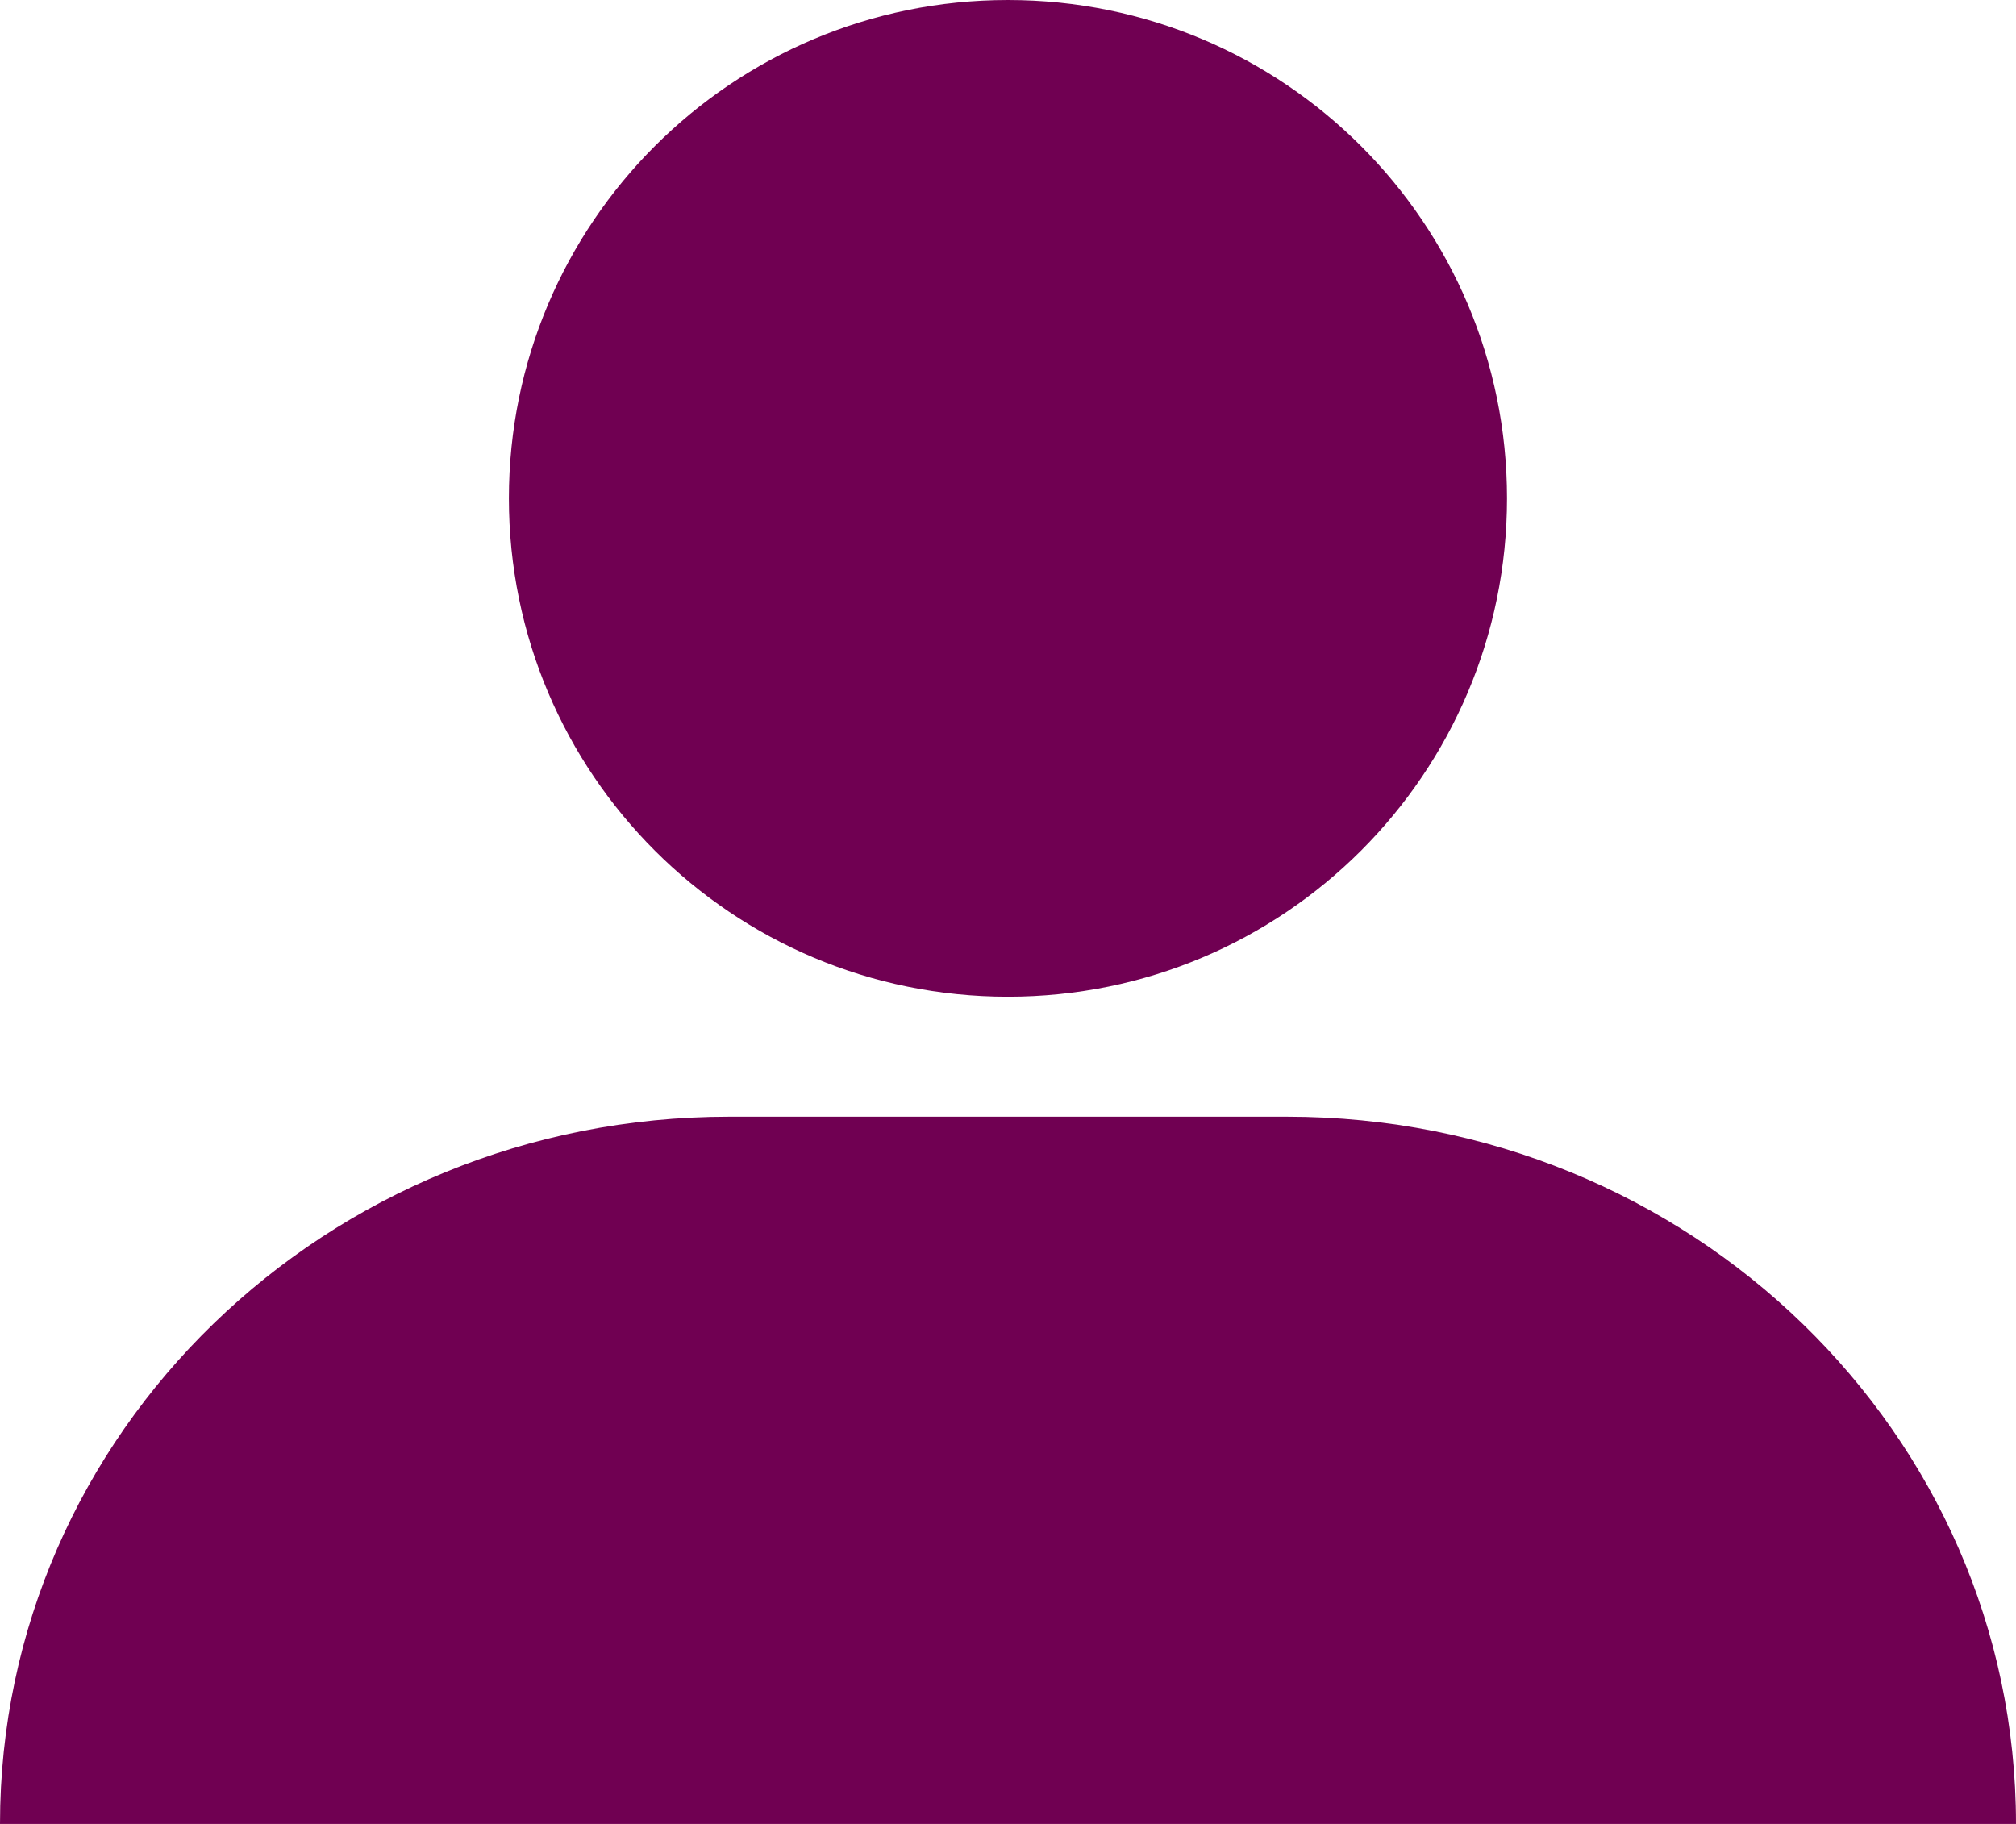
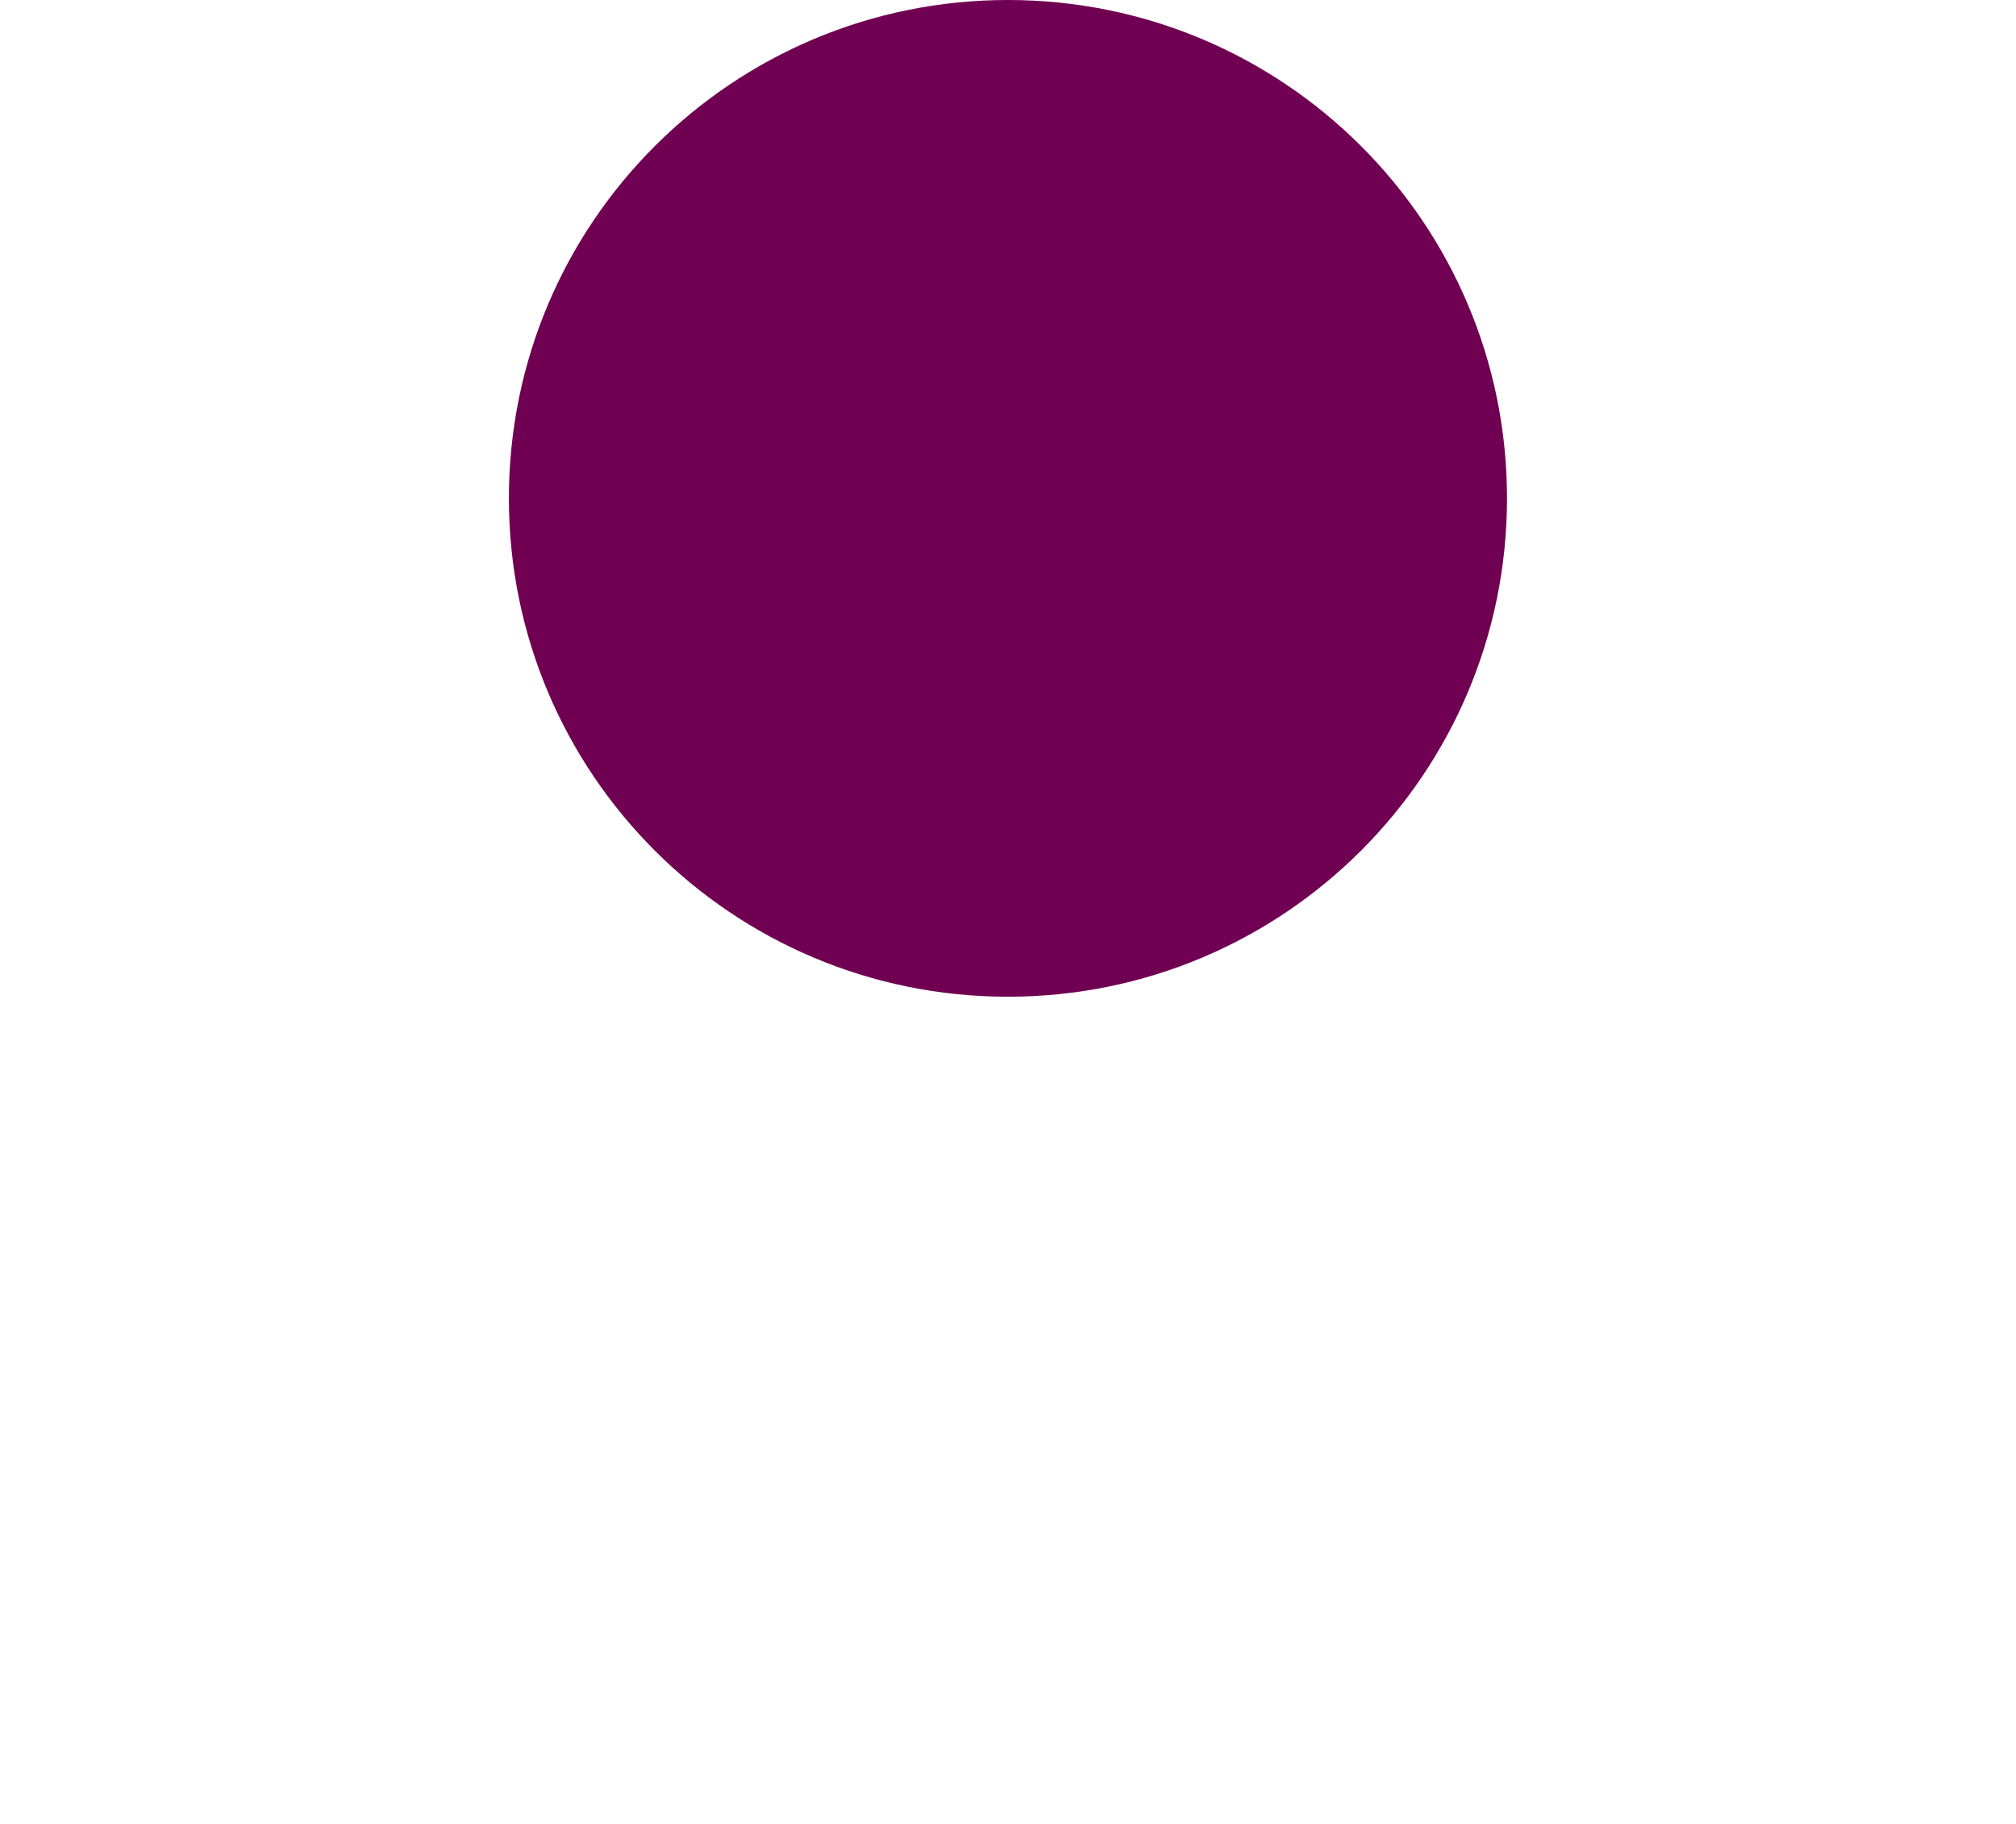
<svg xmlns="http://www.w3.org/2000/svg" width="21" height="19" viewBox="0 0 21 19" fill="none">
  <g id="Icon">
    <path id="Vector" d="M10.499 10.383C13.372 10.383 15.698 8.06 15.698 5.191C15.698 2.323 13.372 0 10.499 0C7.627 0 5.301 2.323 5.301 5.191C5.301 8.06 7.627 10.383 10.499 10.383Z" fill="#700052" />
-     <path id="Vector_2" d="M13.407 11.633H7.593C3.397 11.633 0 14.929 0 19H21C21 14.929 17.603 11.633 13.407 11.633Z" fill="#700052" />
  </g>
</svg>